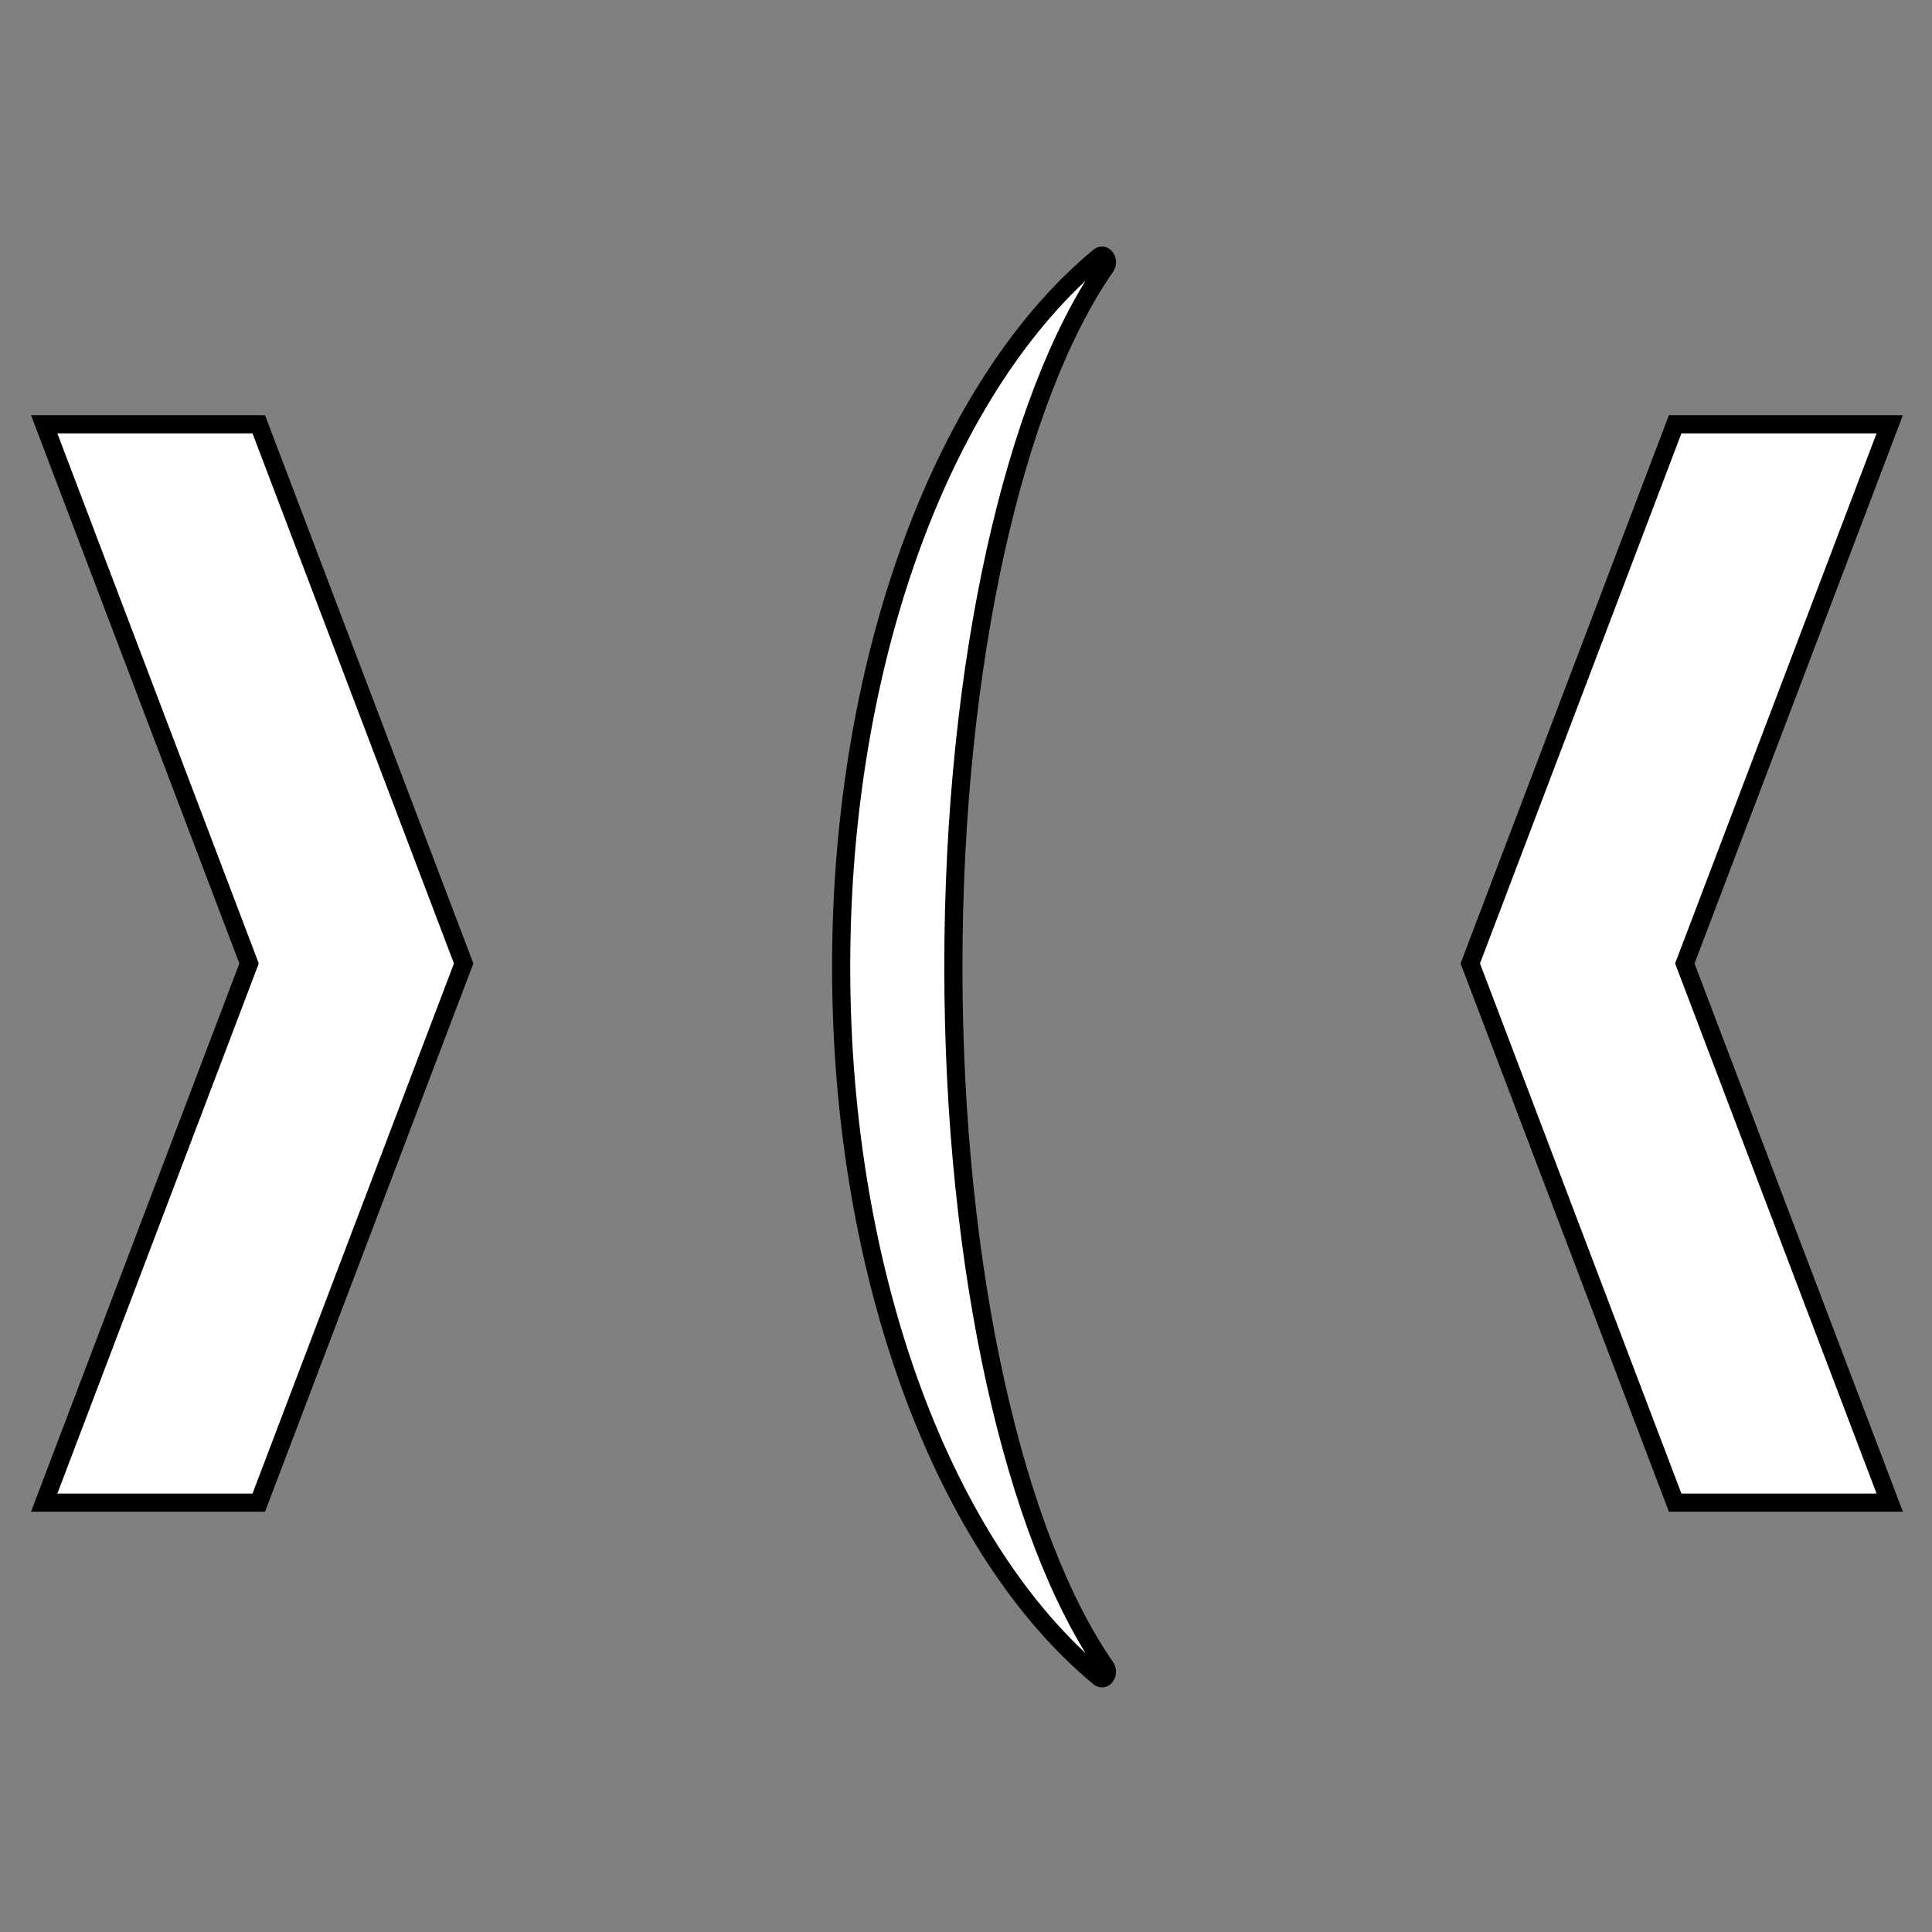
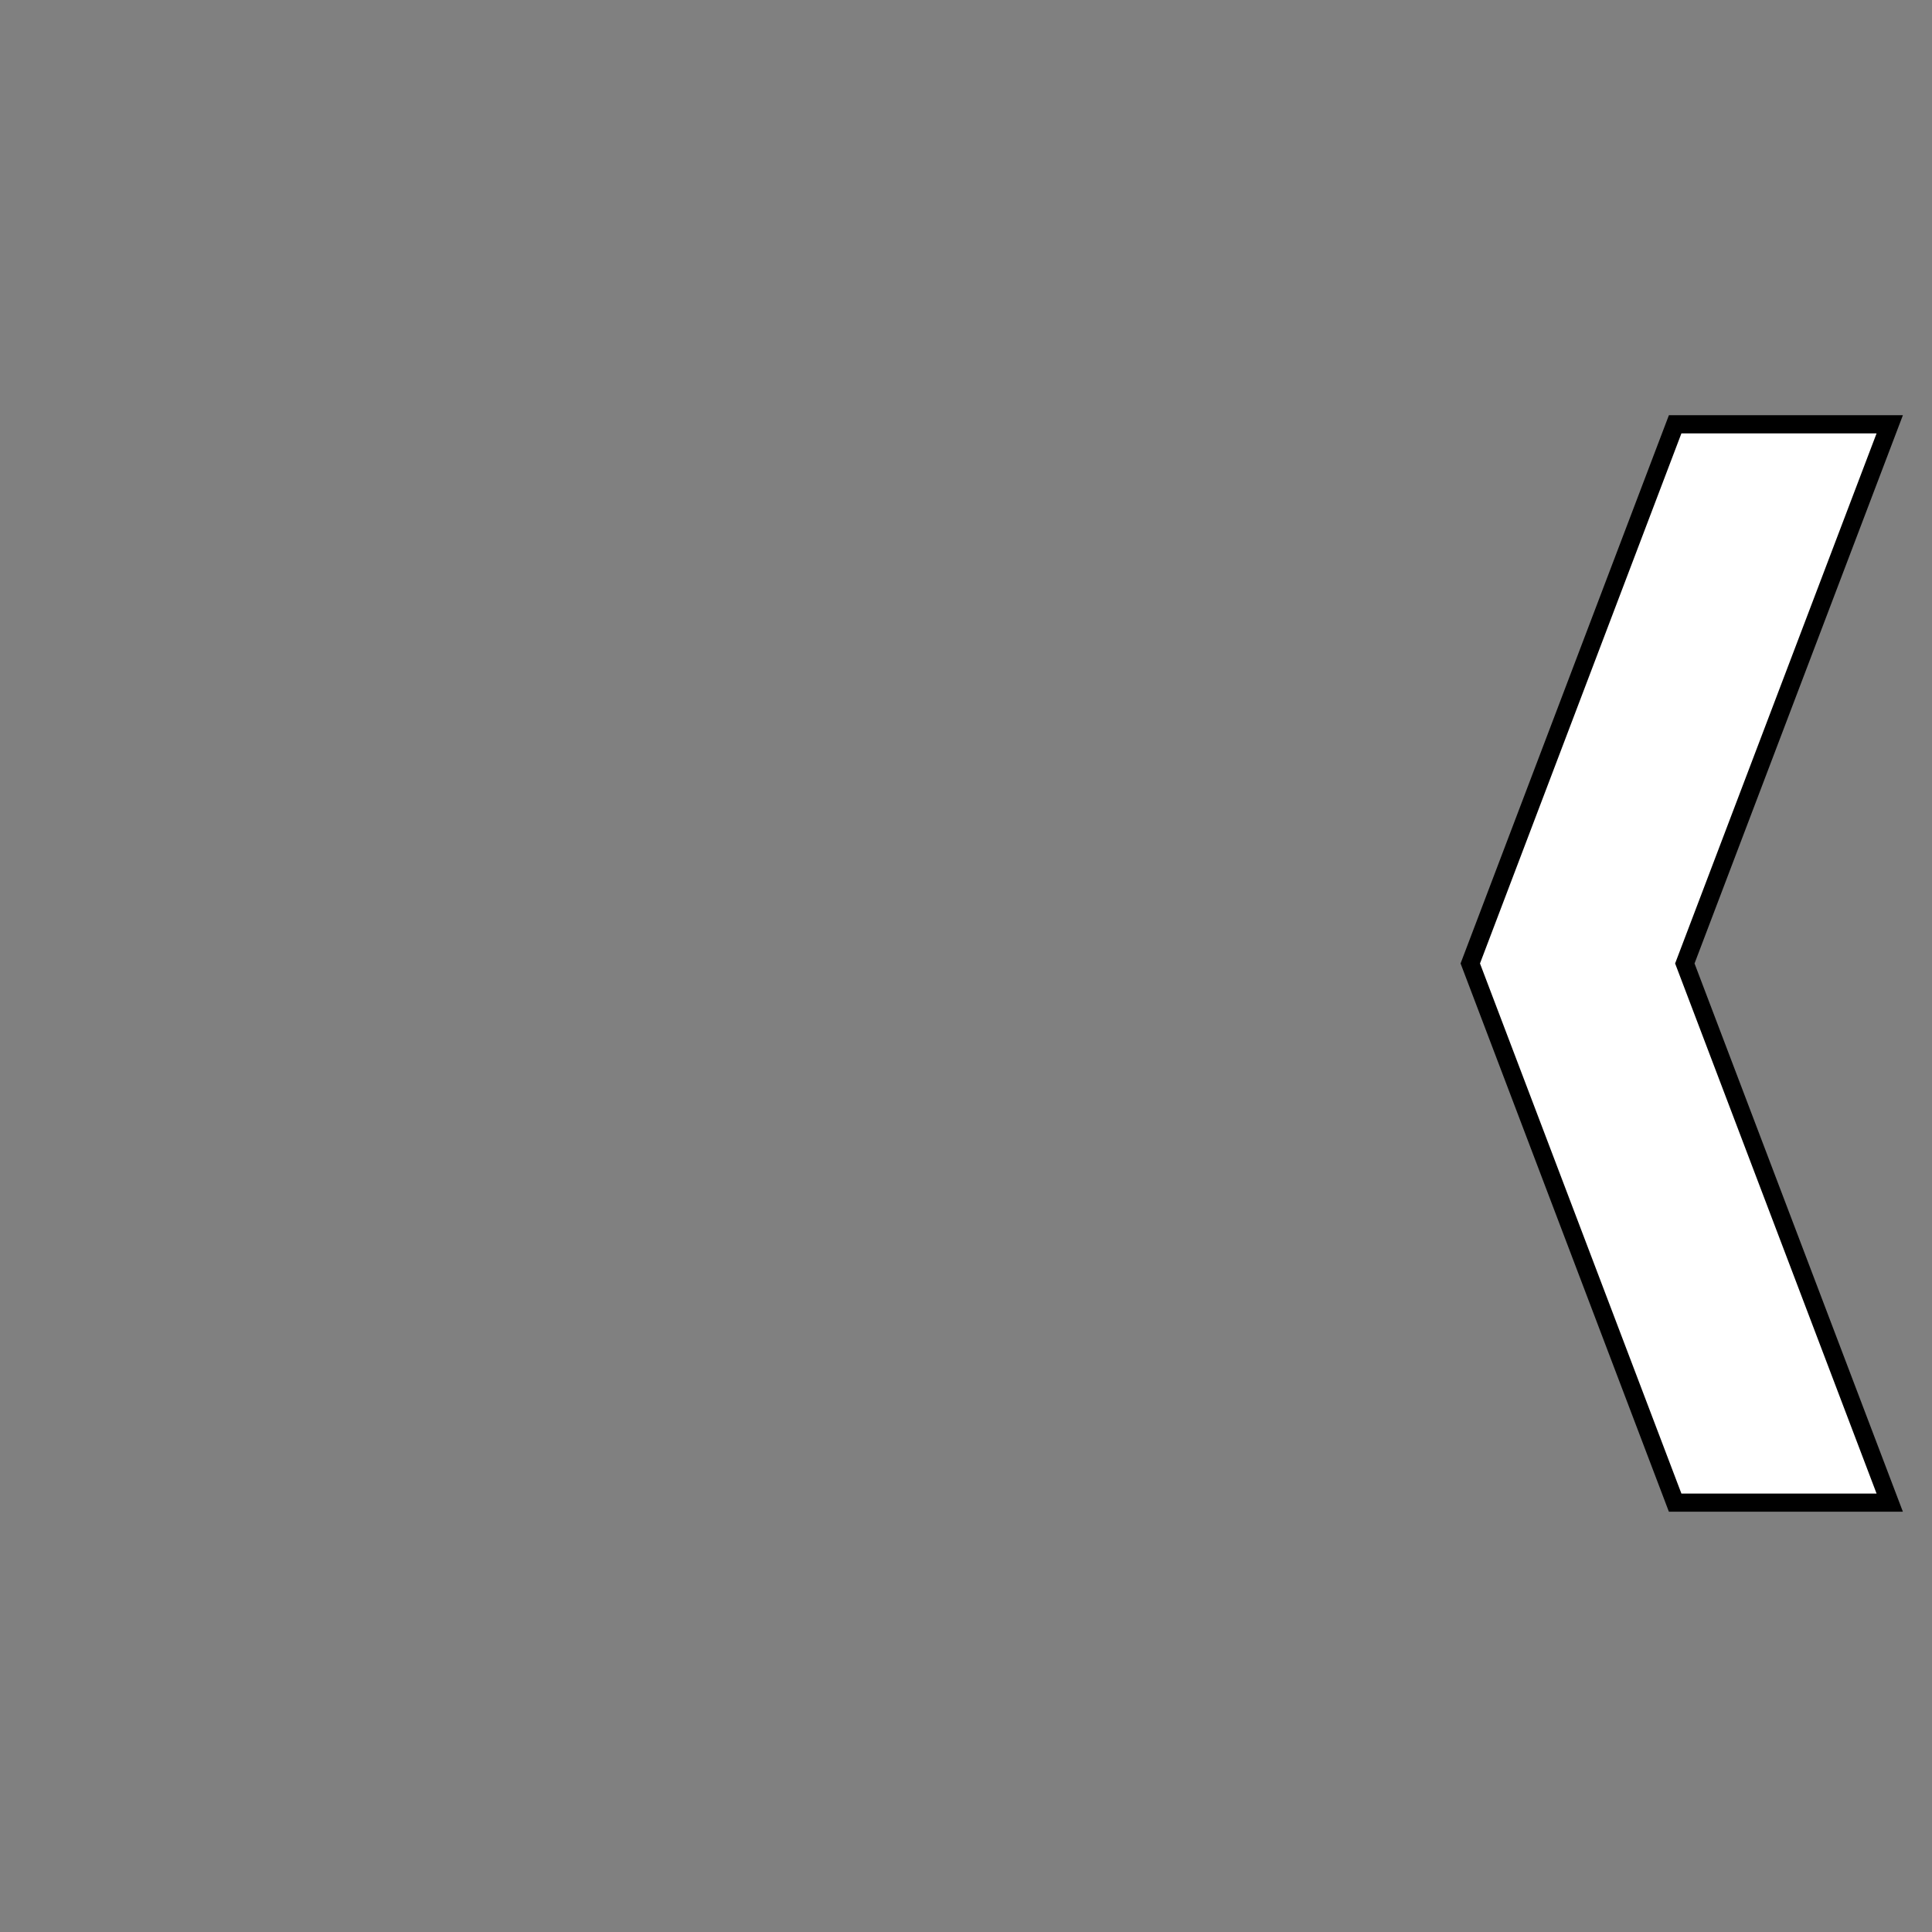
<svg xmlns="http://www.w3.org/2000/svg" width="200pt" height="200pt" viewBox="0 0 200 200" version="1.1">
  <rect x="0" y="0" width="200" height="200" fill="#808080" stroke="none" />
  <g id="surface1">
-     <path style="fill-rule:nonzero;fill:rgb(100%,100%,100%);fill-opacity:1;stroke-width:13.14;stroke-linecap:butt;stroke-linejoin:miter;stroke:rgb(0%,0%,0%);stroke-opacity:1;stroke-miterlimit:10;" d="M 690.156 700 C 690.156 478.789 734.945 287.082 800.352 193.074 C 803.195 188.973 799.34 182.82 795.812 185.773 C 685.316 276.91 608.918 472.883 608.918 700 C 608.918 927.117 685.316 1123.09 795.812 1214.227 C 799.367 1217.18 803.195 1211.027 800.352 1206.926 C 735 1112.918 690.156 921.211 690.156 700 Z M 690.156 700 " transform="matrix(0.143,0,0,0.143,0,0)" />
-     <path style="fill-rule:nonzero;fill:rgb(100%,100%,100%);fill-opacity:1;stroke-width:13.14;stroke-linecap:butt;stroke-linejoin:miter;stroke:rgb(0%,0%,0%);stroke-opacity:1;stroke-miterlimit:10;" d="M 187.332 307.152 L 31.992 307.152 L 180.305 697.457 L 31.992 1087.789 L 187.332 1087.789 L 335.645 697.457 Z M 187.332 307.152 " transform="matrix(0.143,0,0,0.143,0,0)" />
    <path style="fill-rule:nonzero;fill:rgb(100%,100%,100%);fill-opacity:1;stroke-width:13.14;stroke-linecap:butt;stroke-linejoin:miter;stroke:rgb(0%,0%,0%);stroke-opacity:1;stroke-miterlimit:10;" d="M 1212.668 1087.789 L 1368.008 1087.789 L 1219.668 697.457 L 1368.008 307.152 L 1212.668 307.152 L 1064.355 697.457 Z M 1212.668 1087.789 " transform="matrix(0.143,0,0,0.143,0,0)" />
  </g>
</svg>